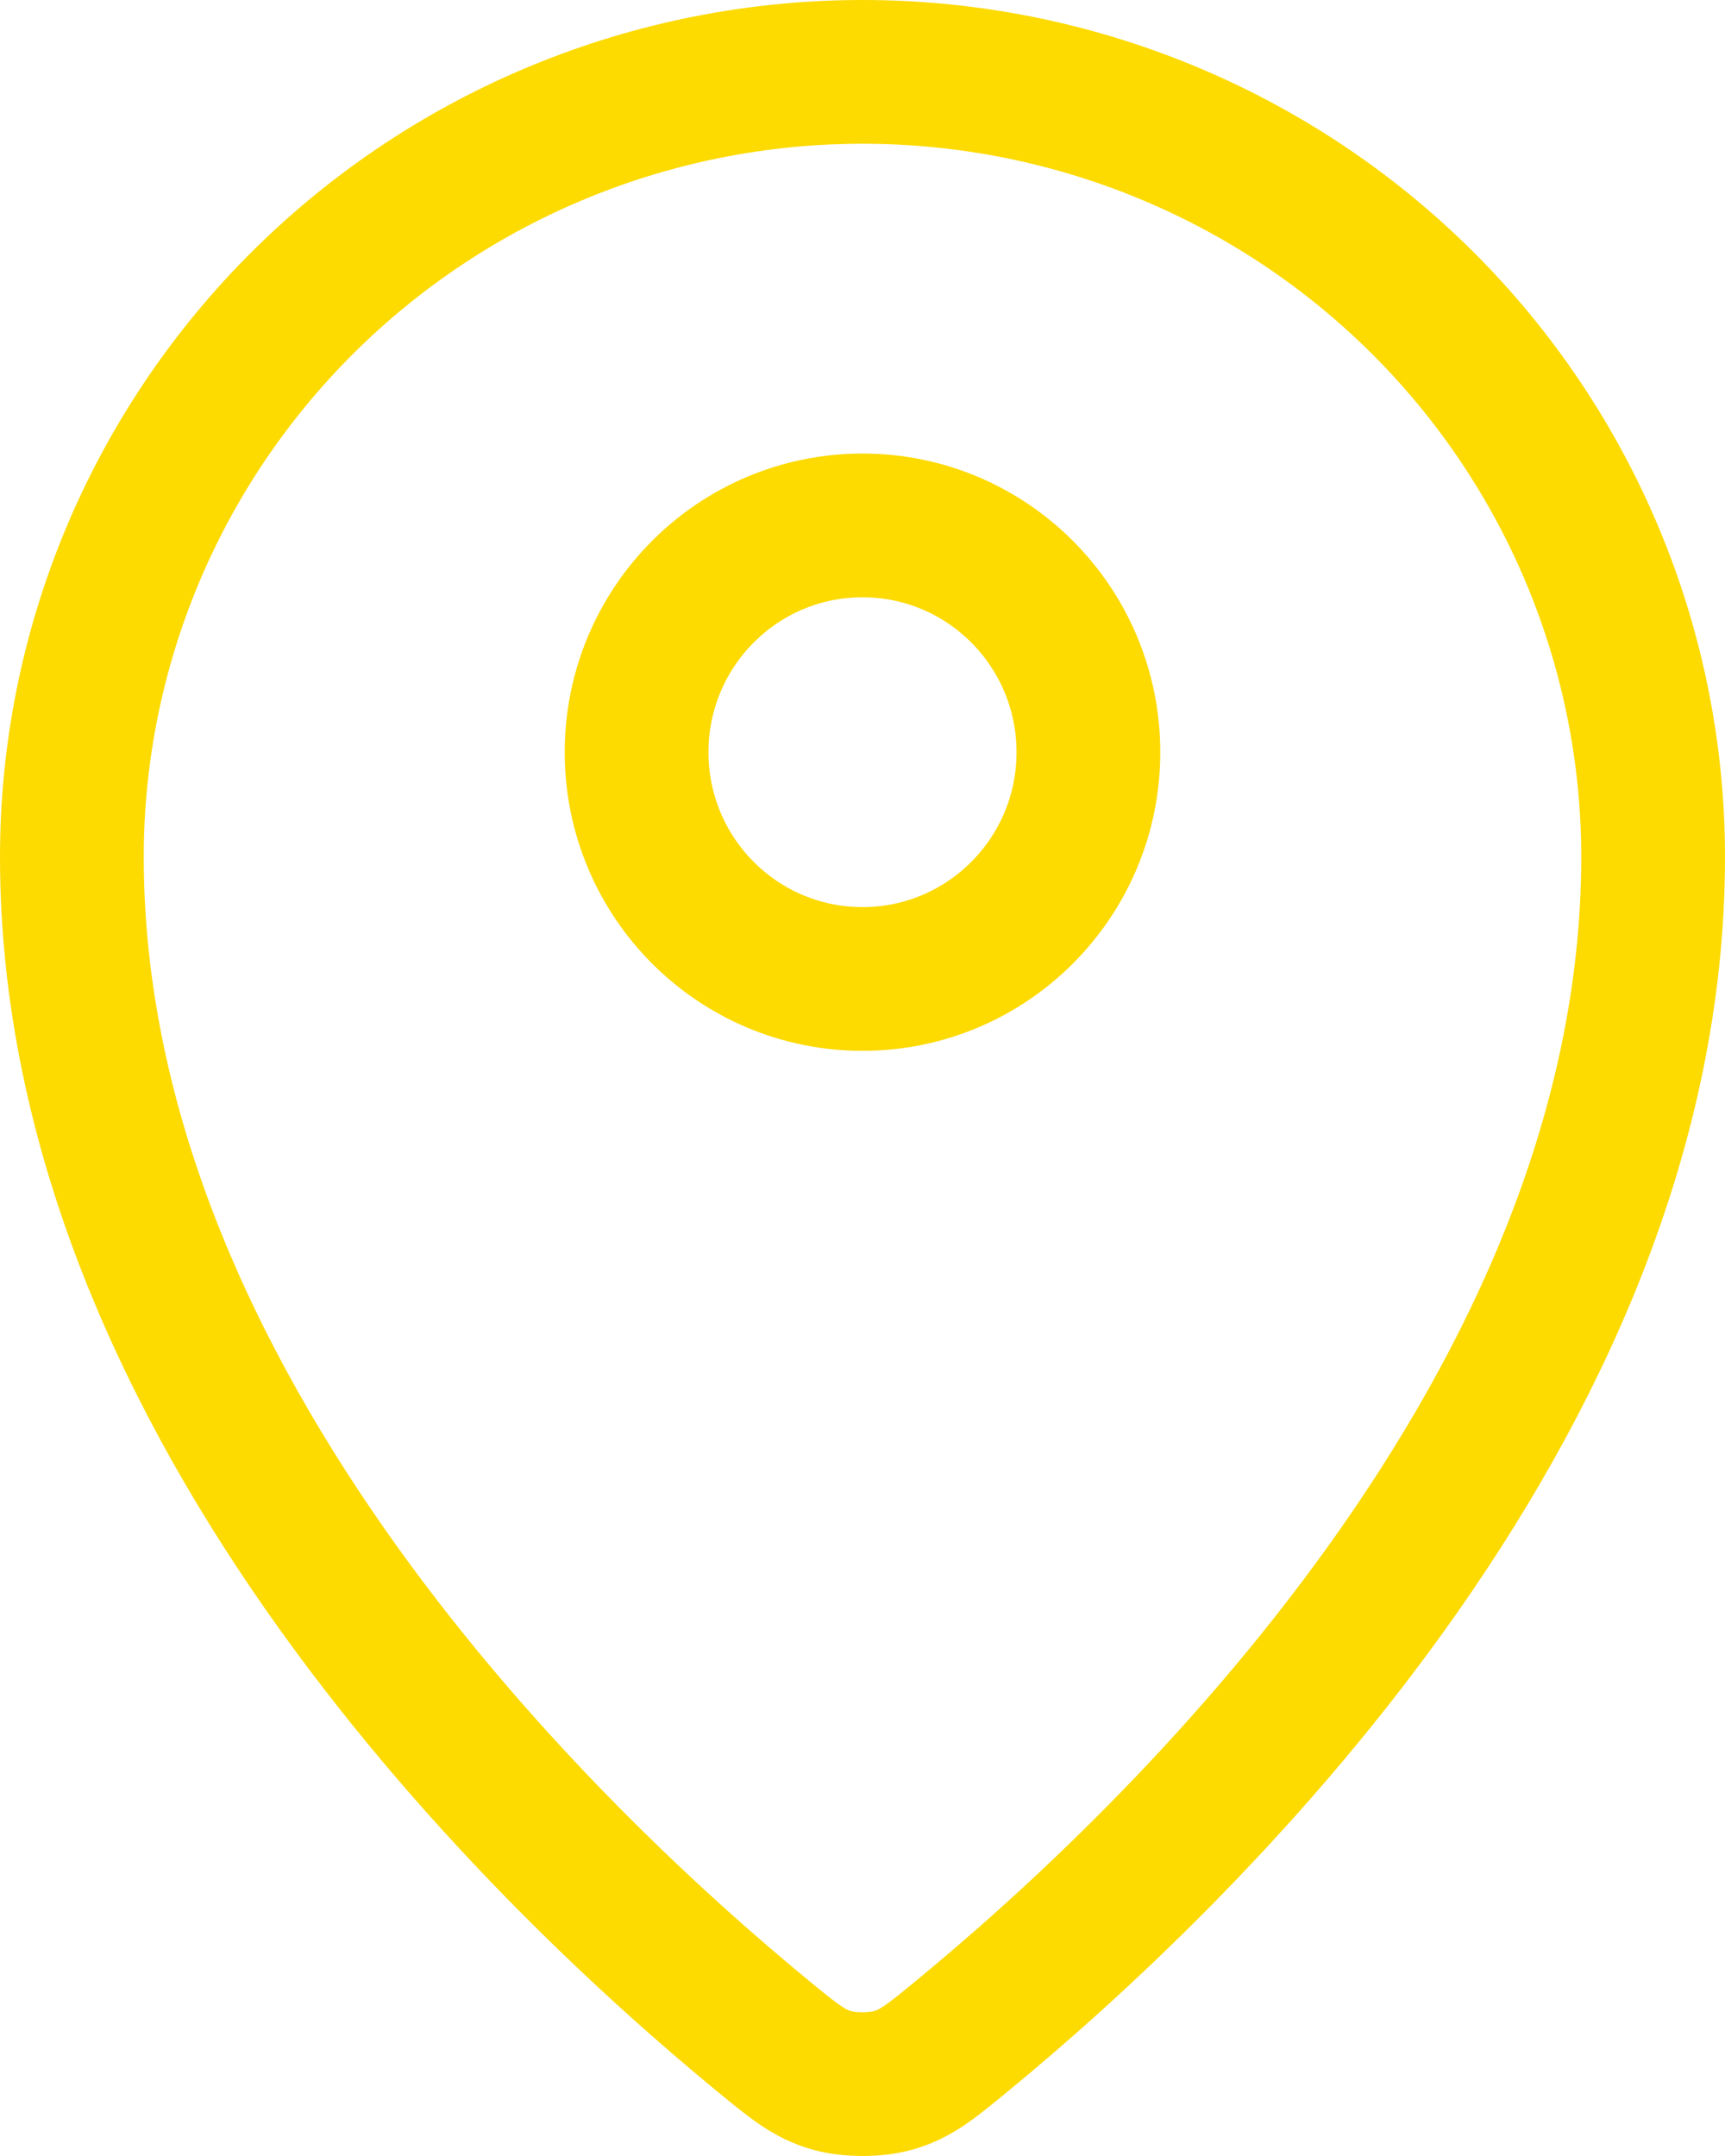
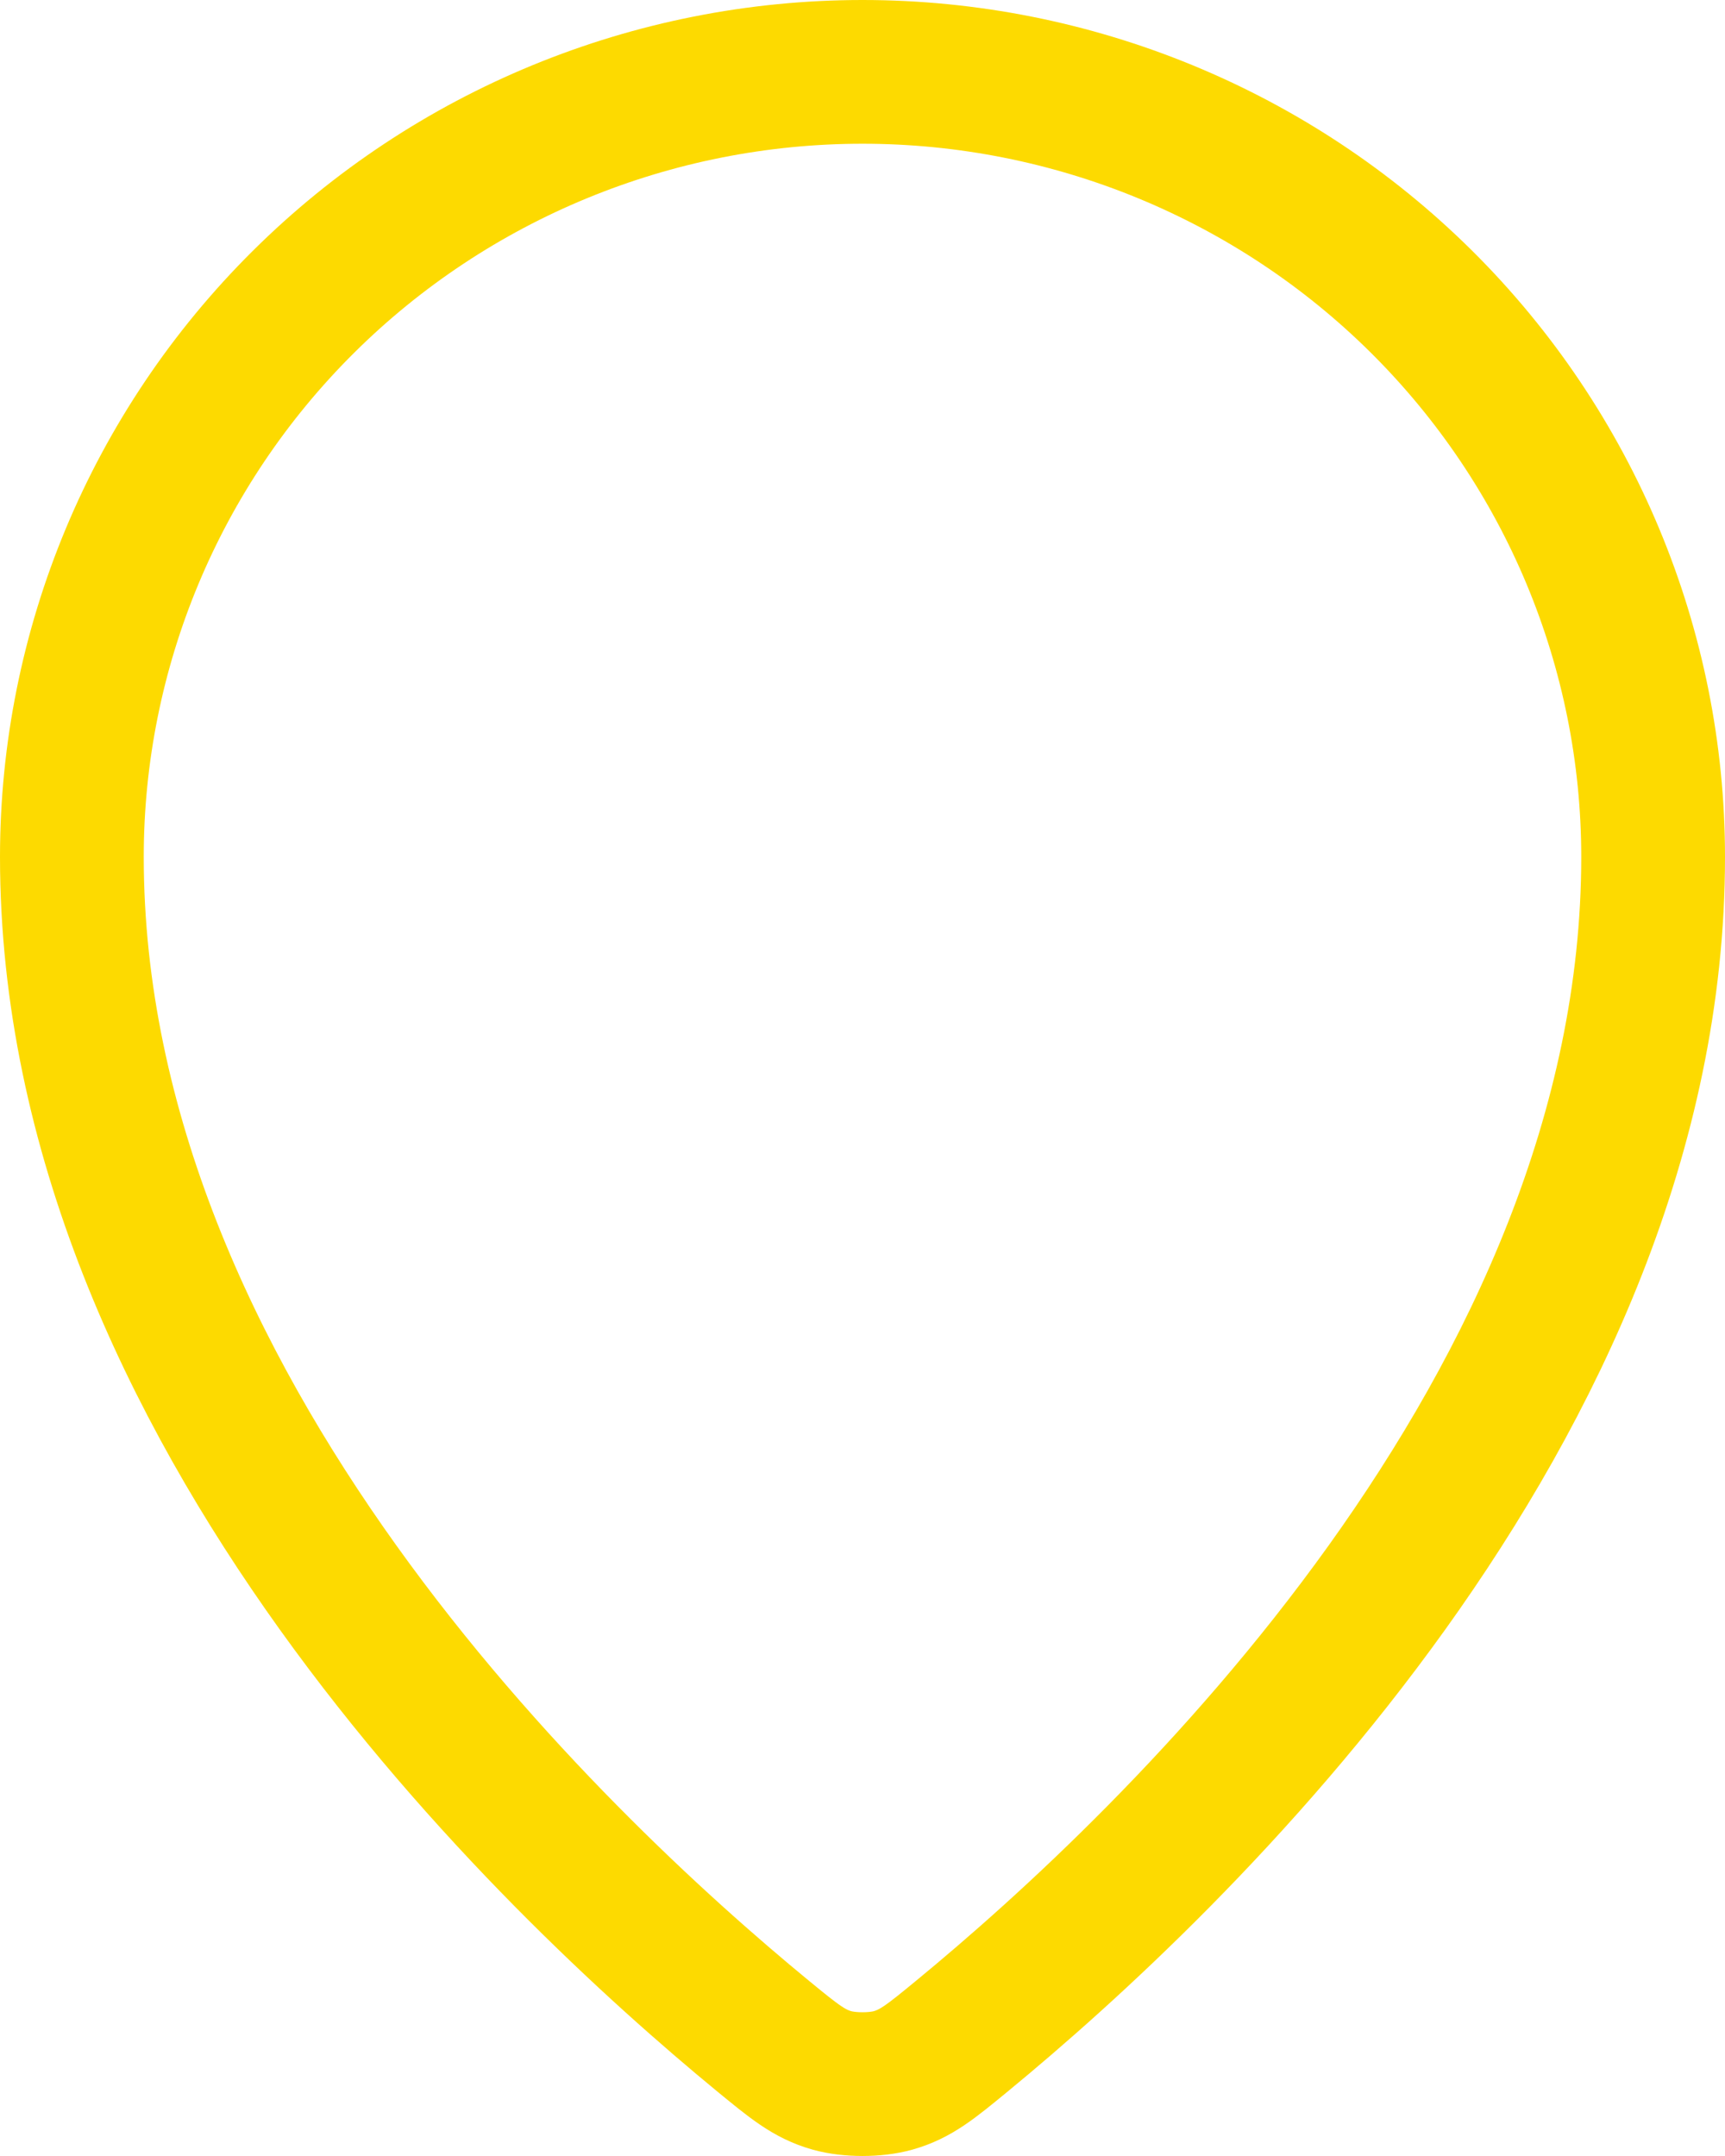
<svg xmlns="http://www.w3.org/2000/svg" width="24" height="30" viewBox="0 0 24 30" fill="none">
  <path d="M1 11.923C1 19.578 7.67 25.909 10.622 28.336C11.045 28.683 11.258 28.859 11.574 28.948C11.819 29.017 12.181 29.017 12.426 28.948C12.742 28.859 12.954 28.685 13.378 28.336C16.33 25.909 23 19.579 23 11.924C23 9.027 21.841 6.248 19.778 4.199C17.715 2.151 14.918 1 12 1C9.083 1 6.285 2.151 4.222 4.2C2.159 6.248 1 9.026 1 11.923Z" stroke="#FDDA00" stroke-width="2" stroke-linecap="round" stroke-linejoin="round" />
-   <path d="M8.857 10.467C8.857 12.21 10.264 13.622 12 13.622C13.736 13.622 15.143 12.21 15.143 10.467C15.143 8.724 13.736 7.311 12 7.311C10.264 7.311 8.857 8.724 8.857 10.467Z" stroke="#FDDA00" stroke-width="2" stroke-linecap="round" stroke-linejoin="round" />
</svg>